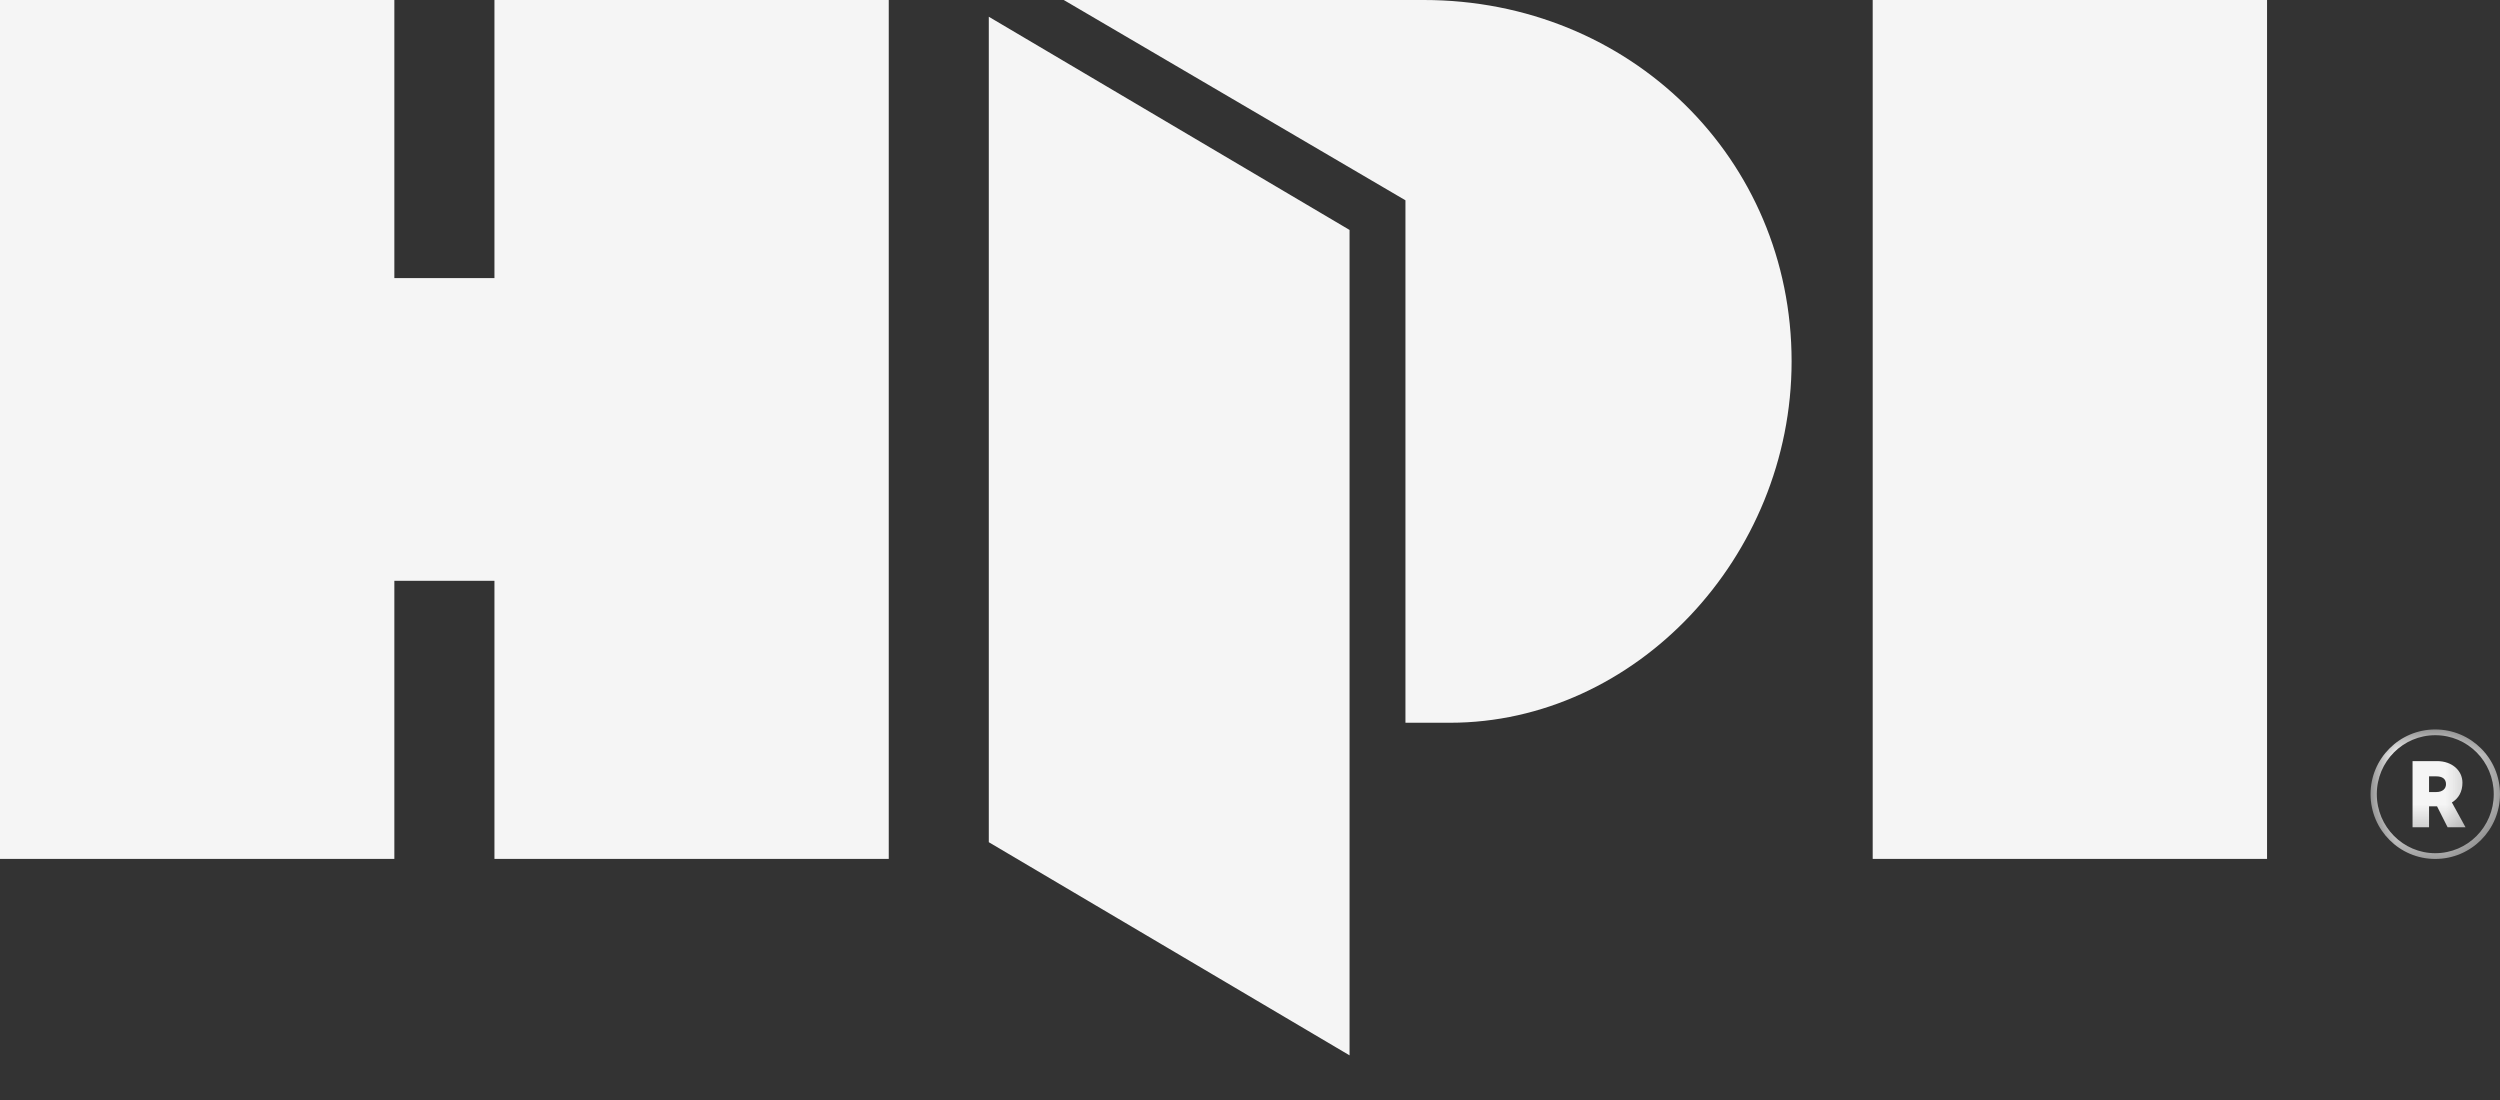
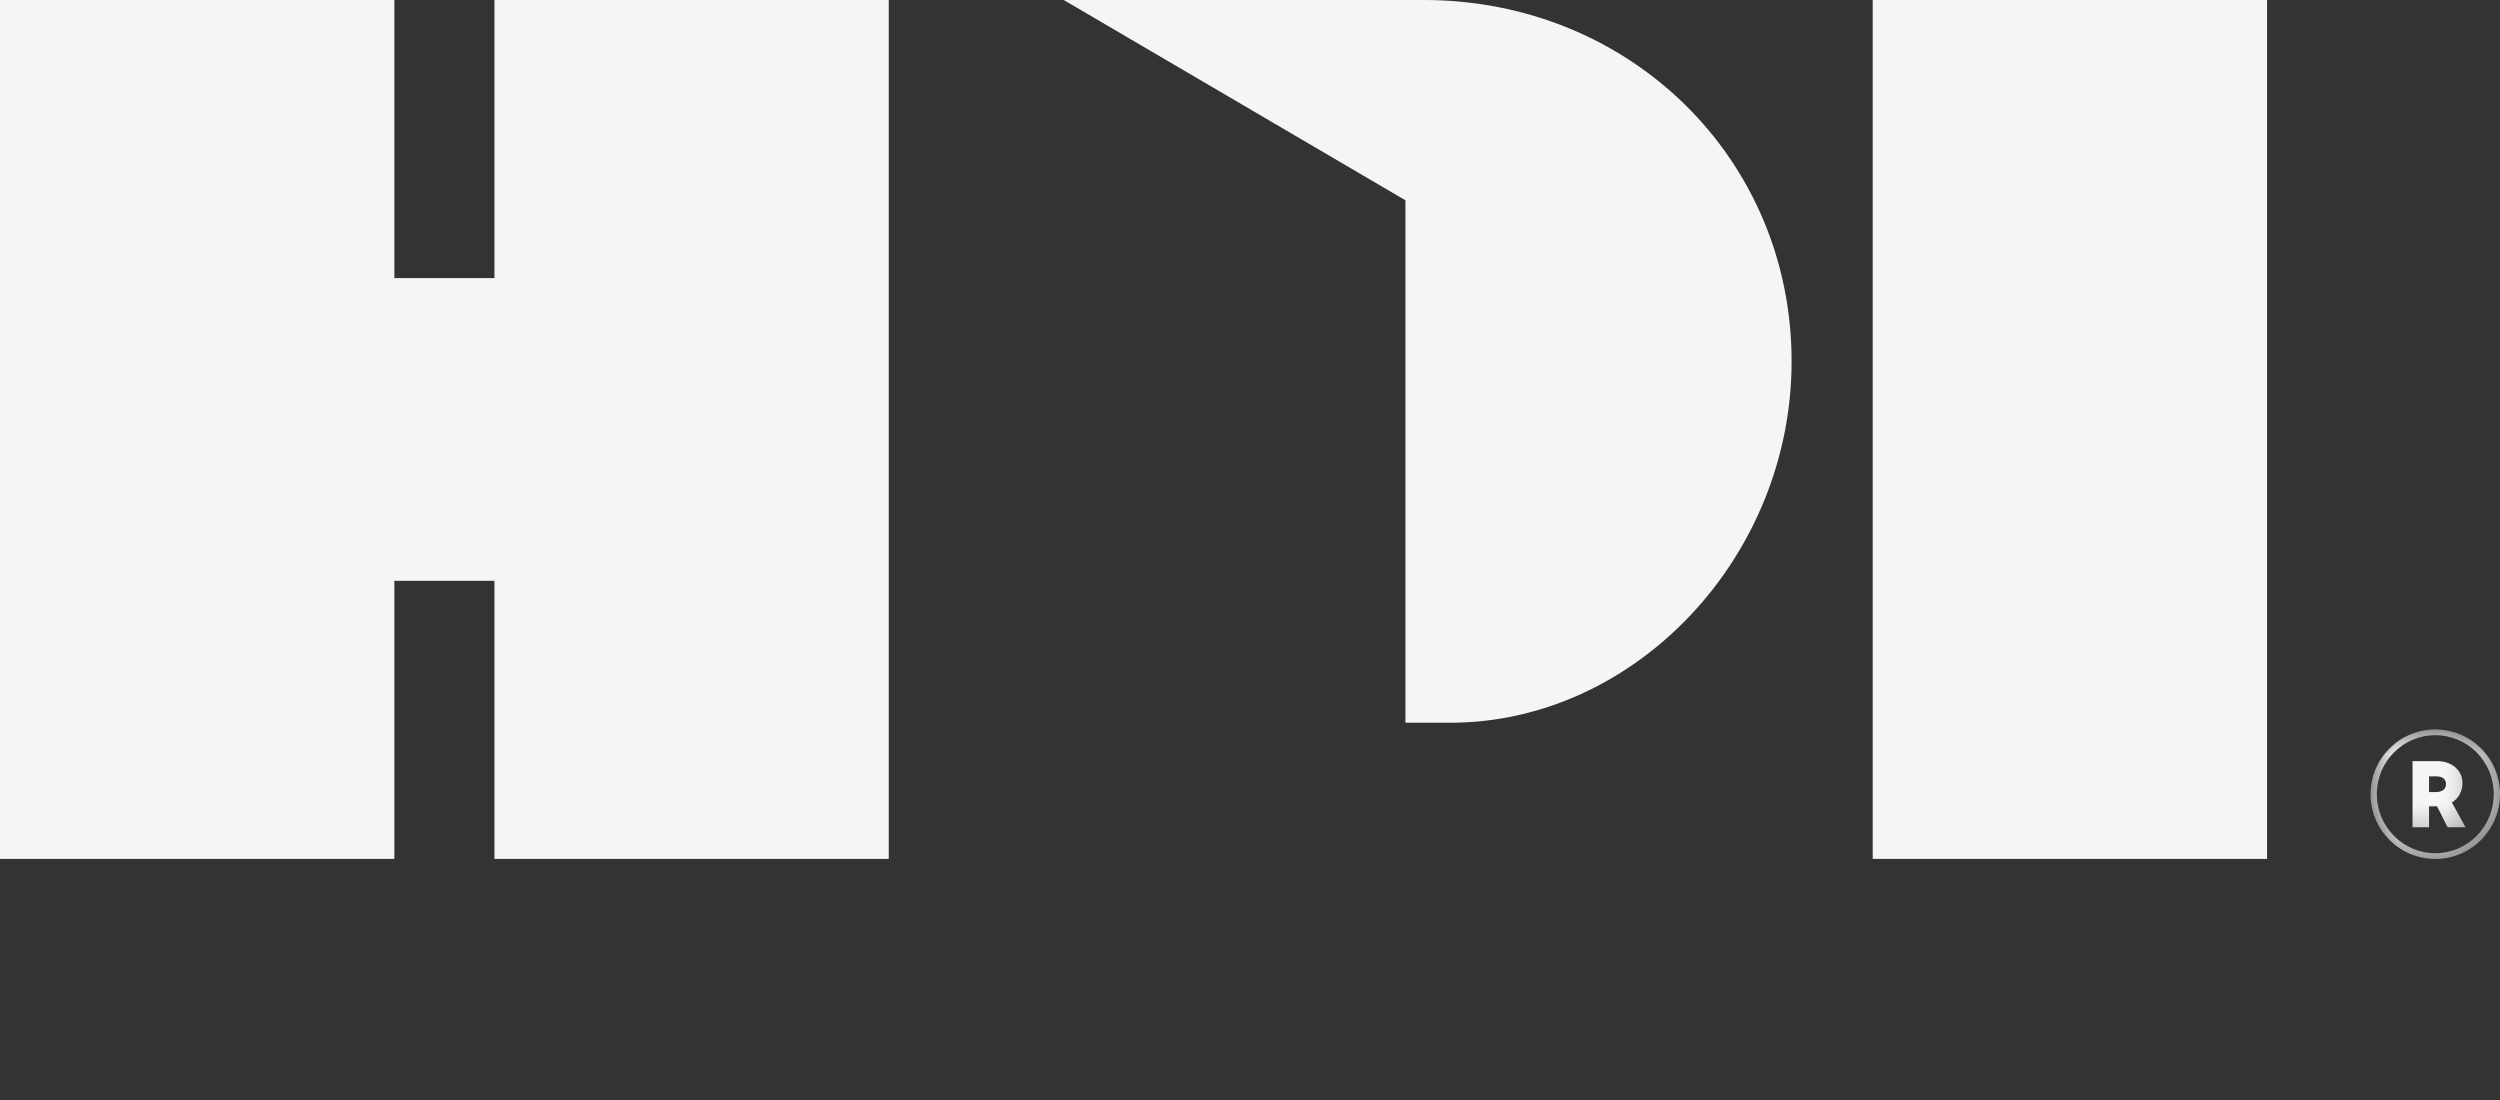
<svg xmlns="http://www.w3.org/2000/svg" xmlns:xlink="http://www.w3.org/1999/xlink" width="50px" height="22px" viewBox="0 0 50 22" version="1.1">
  <rect x="0" y="0" width="50" height="22" fill="#333333" stroke="none" />
  <title>Group 10</title>
  <defs>
    <polygon id="path-1" points="0 0 2.589 0 2.589 2.59 0 2.59" />
  </defs>
  <g id="Page-1" stroke="none" stroke-width="1" fill="none" fill-rule="evenodd">
    <g id="Group-10" transform="translate(-0, 0)">
-       <polygon id="Fill-1" fill="#F5F5F5" points="19.776 16.844 26.991 21.107 26.991 4.599 19.776 0.335" />
      <polygon id="Fill-2" fill="#F5F5F5" points="9.889 0 9.889 5.562 7.887 5.562 7.887 0 -2.38112073e-15 0 -2.38112073e-15 17.178 7.887 17.178 7.887 11.616 9.889 11.616 9.889 17.178 17.775 17.178 17.775 0" />
      <polygon id="Fill-3" fill="#F5F5F5" points="37.454 17.178 45.341 17.178 45.341 0 37.454 0" />
      <g id="Group-9" transform="translate(21.275, 0)">
        <path d="M7.199,0 L-2.38112073e-15,0 L6.834,4.006 L6.834,14.455 L7.724,14.455 C11.428,14.455 14.557,11.145 14.557,7.227 C14.557,3.175 11.325,0 7.199,0" id="Fill-4" fill="#F5F5F5" />
        <g id="Group-8" transform="translate(26.136, 14.589)">
          <mask id="mask-2" fill="white">
            <use xlink:href="#path-1" />
          </mask>
          <g id="Clip-7" />
          <path d="M1.17,1.252 L1.313,1.252 C1.438,1.252 1.509,1.187 1.509,1.095 C1.509,0.99 1.438,0.938 1.313,0.938 L1.17,0.938 L1.17,1.252 Z M1.627,1.46 L1.899,1.956 L1.541,1.956 L1.33,1.538 L1.17,1.538 L1.17,1.956 L0.84,1.956 L0.84,0.633 L1.33,0.633 C1.627,0.633 1.838,0.819 1.838,1.066 C1.838,1.245 1.76,1.381 1.627,1.46 L1.627,1.46 Z M2.464,1.294 C2.464,0.64 1.942,0.115 1.294,0.115 C0.651,0.115 0.125,0.64 0.125,1.294 C0.125,1.946 0.651,2.475 1.294,2.475 C1.942,2.475 2.464,1.946 2.464,1.294 L2.464,1.294 Z M2.589,1.294 C2.589,2.01 2.01,2.59 1.294,2.59 C0.58,2.59 0,2.01 0,1.294 C0,0.58 0.58,0 1.294,0 C2.01,0 2.589,0.58 2.589,1.294 L2.589,1.294 Z" id="Fill-6" fill="#F5F5F5" mask="url(#mask-2)" />
        </g>
      </g>
    </g>
  </g>
</svg>